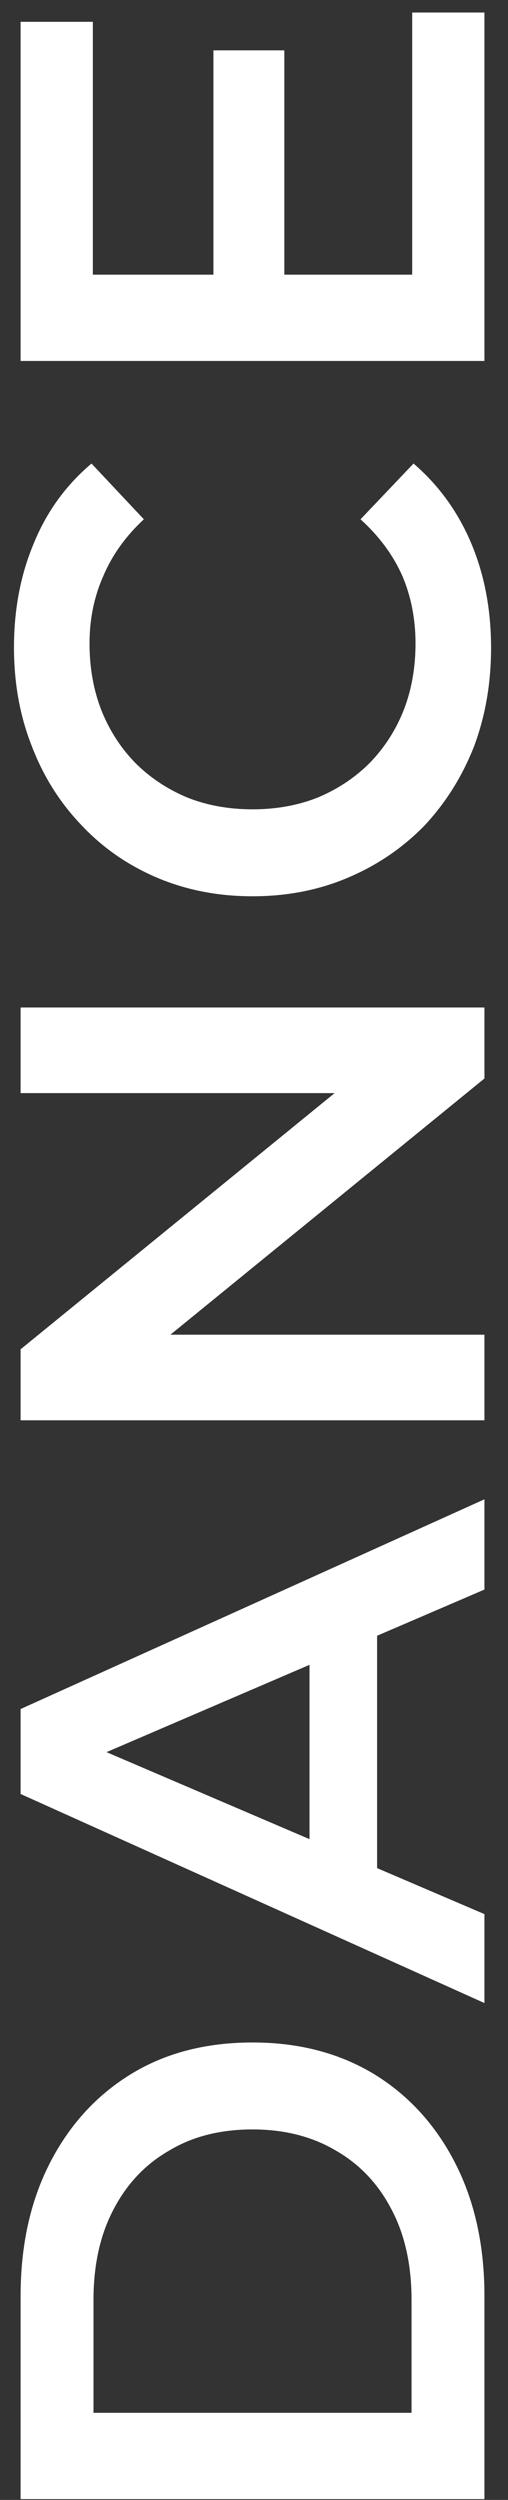
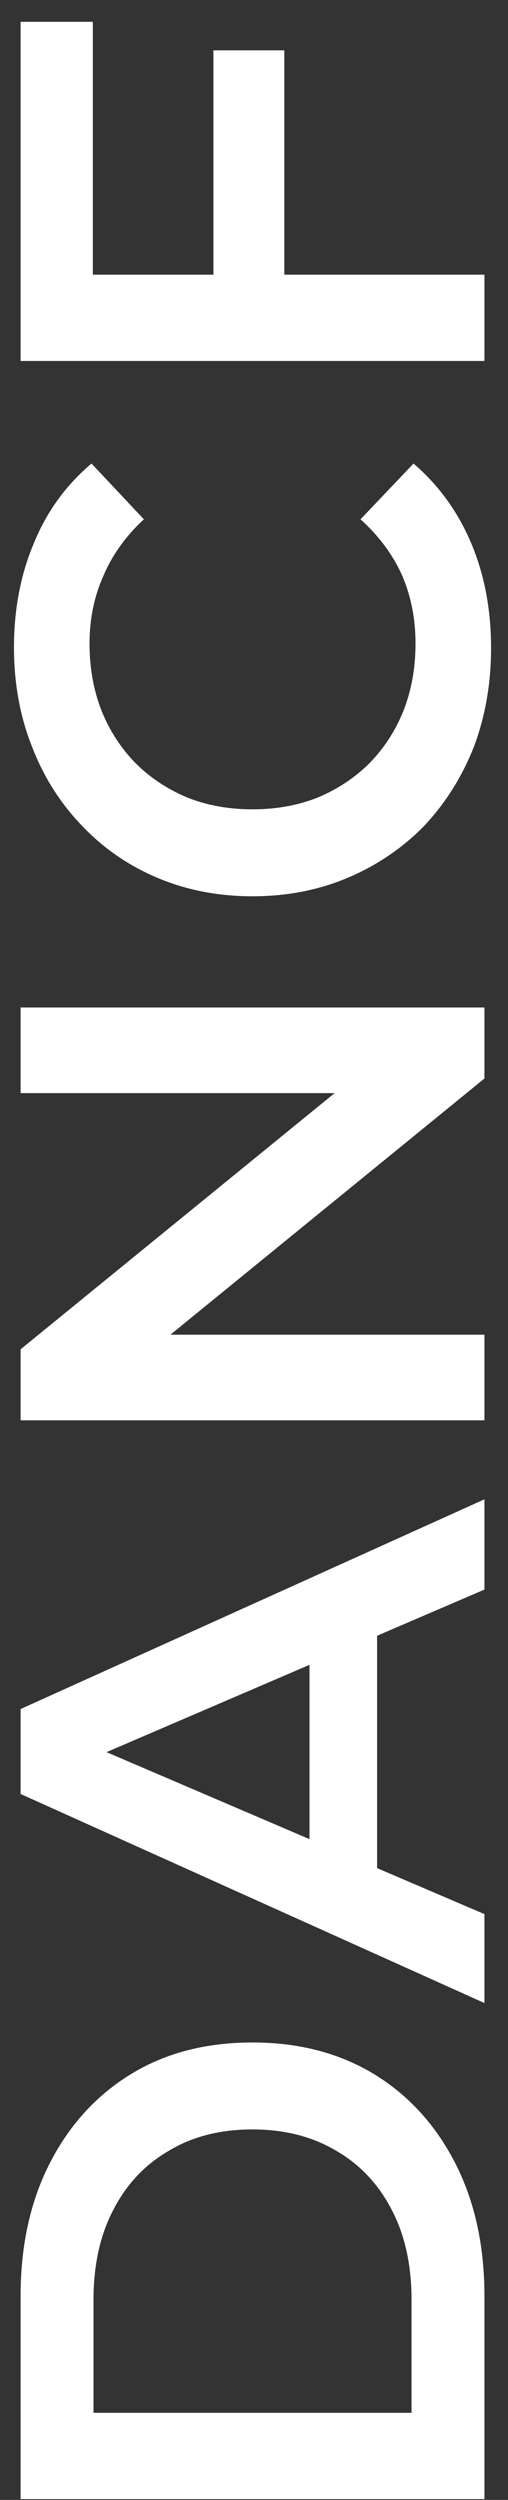
<svg xmlns="http://www.w3.org/2000/svg" width="23" height="113" viewBox="0 0 23 113" fill="none">
  <rect x="0" y="0" width="23" height="113" fill="#333333" stroke="none" />
-   <path d="M21.933 112.963H0.933L0.933 103.783C0.933 101.503 1.373 99.503 2.253 97.783C3.133 96.063 4.353 94.723 5.913 93.763C7.473 92.803 9.313 92.323 11.433 92.323C13.533 92.323 15.373 92.803 16.953 93.763C18.513 94.723 19.733 96.063 20.613 97.783C21.493 99.503 21.933 101.503 21.933 103.783V112.963ZM18.633 109.063L18.633 103.963C18.633 102.383 18.333 101.023 17.733 99.883C17.133 98.723 16.293 97.833 15.213 97.213C14.133 96.573 12.873 96.253 11.433 96.253C9.973 96.253 8.713 96.573 7.653 97.213C6.573 97.833 5.733 98.723 5.133 99.883C4.533 101.023 4.233 102.383 4.233 103.963L4.233 109.063H18.633ZM21.933 90.541L0.933 81.091V77.251L21.933 67.771V71.851L3.003 79.981V78.421L21.933 86.521V90.541ZM17.073 86.191L14.013 85.141L14.013 73.801L17.073 72.751L17.073 86.191ZM21.933 64.2H0.933L0.933 60.99L17.103 47.82V49.41H0.933V45.54H21.933L21.933 48.75L5.763 61.92V60.33L21.933 60.33V64.2ZM22.233 29.293C22.233 30.893 21.973 32.383 21.453 33.763C20.913 35.123 20.163 36.313 19.203 37.333C18.223 38.333 17.073 39.113 15.753 39.673C14.433 40.233 12.993 40.513 11.433 40.513C9.873 40.513 8.433 40.233 7.113 39.673C5.793 39.113 4.653 38.323 3.693 37.303C2.713 36.283 1.963 35.093 1.443 33.733C0.903 32.373 0.633 30.883 0.633 29.263C0.633 27.543 0.933 25.973 1.533 24.553C2.113 23.133 2.983 21.933 4.143 20.953L6.513 23.473C5.693 24.233 5.083 25.083 4.683 26.023C4.263 26.963 4.053 27.983 4.053 29.083C4.053 30.183 4.233 31.193 4.593 32.113C4.953 33.013 5.463 33.803 6.123 34.483C6.783 35.143 7.563 35.663 8.463 36.043C9.363 36.403 10.353 36.583 11.433 36.583C12.513 36.583 13.503 36.403 14.403 36.043C15.303 35.663 16.083 35.143 16.743 34.483C17.403 33.803 17.913 33.013 18.273 32.113C18.633 31.193 18.813 30.183 18.813 29.083C18.813 27.983 18.613 26.963 18.213 26.023C17.793 25.083 17.163 24.233 16.323 23.473L18.723 20.953C19.863 21.933 20.733 23.133 21.333 24.553C21.933 25.973 22.233 27.553 22.233 29.293ZM9.663 12.716L9.663 2.276H12.873L12.873 12.716H9.663ZM18.663 12.416L18.663 0.566H21.933V16.316H0.933L0.933 0.986H4.203L4.203 12.416H18.663Z" fill="white" />
+   <path d="M21.933 112.963H0.933L0.933 103.783C0.933 101.503 1.373 99.503 2.253 97.783C3.133 96.063 4.353 94.723 5.913 93.763C7.473 92.803 9.313 92.323 11.433 92.323C13.533 92.323 15.373 92.803 16.953 93.763C18.513 94.723 19.733 96.063 20.613 97.783C21.493 99.503 21.933 101.503 21.933 103.783V112.963ZM18.633 109.063L18.633 103.963C18.633 102.383 18.333 101.023 17.733 99.883C17.133 98.723 16.293 97.833 15.213 97.213C14.133 96.573 12.873 96.253 11.433 96.253C9.973 96.253 8.713 96.573 7.653 97.213C6.573 97.833 5.733 98.723 5.133 99.883C4.533 101.023 4.233 102.383 4.233 103.963L4.233 109.063H18.633ZM21.933 90.541L0.933 81.091V77.251L21.933 67.771V71.851L3.003 79.981V78.421L21.933 86.521V90.541ZM17.073 86.191L14.013 85.141L14.013 73.801L17.073 72.751L17.073 86.191ZM21.933 64.2H0.933L0.933 60.99L17.103 47.82V49.41H0.933V45.54H21.933L21.933 48.75L5.763 61.92V60.33L21.933 60.33V64.2ZM22.233 29.293C22.233 30.893 21.973 32.383 21.453 33.763C20.913 35.123 20.163 36.313 19.203 37.333C18.223 38.333 17.073 39.113 15.753 39.673C14.433 40.233 12.993 40.513 11.433 40.513C9.873 40.513 8.433 40.233 7.113 39.673C5.793 39.113 4.653 38.323 3.693 37.303C2.713 36.283 1.963 35.093 1.443 33.733C0.903 32.373 0.633 30.883 0.633 29.263C0.633 27.543 0.933 25.973 1.533 24.553C2.113 23.133 2.983 21.933 4.143 20.953L6.513 23.473C5.693 24.233 5.083 25.083 4.683 26.023C4.263 26.963 4.053 27.983 4.053 29.083C4.053 30.183 4.233 31.193 4.593 32.113C4.953 33.013 5.463 33.803 6.123 34.483C6.783 35.143 7.563 35.663 8.463 36.043C9.363 36.403 10.353 36.583 11.433 36.583C12.513 36.583 13.503 36.403 14.403 36.043C15.303 35.663 16.083 35.143 16.743 34.483C17.403 33.803 17.913 33.013 18.273 32.113C18.633 31.193 18.813 30.183 18.813 29.083C18.813 27.983 18.613 26.963 18.213 26.023C17.793 25.083 17.163 24.233 16.323 23.473L18.723 20.953C19.863 21.933 20.733 23.133 21.333 24.553C21.933 25.973 22.233 27.553 22.233 29.293ZM9.663 12.716L9.663 2.276H12.873L12.873 12.716H9.663ZM18.663 12.416H21.933V16.316H0.933L0.933 0.986H4.203L4.203 12.416H18.663Z" fill="white" />
</svg>